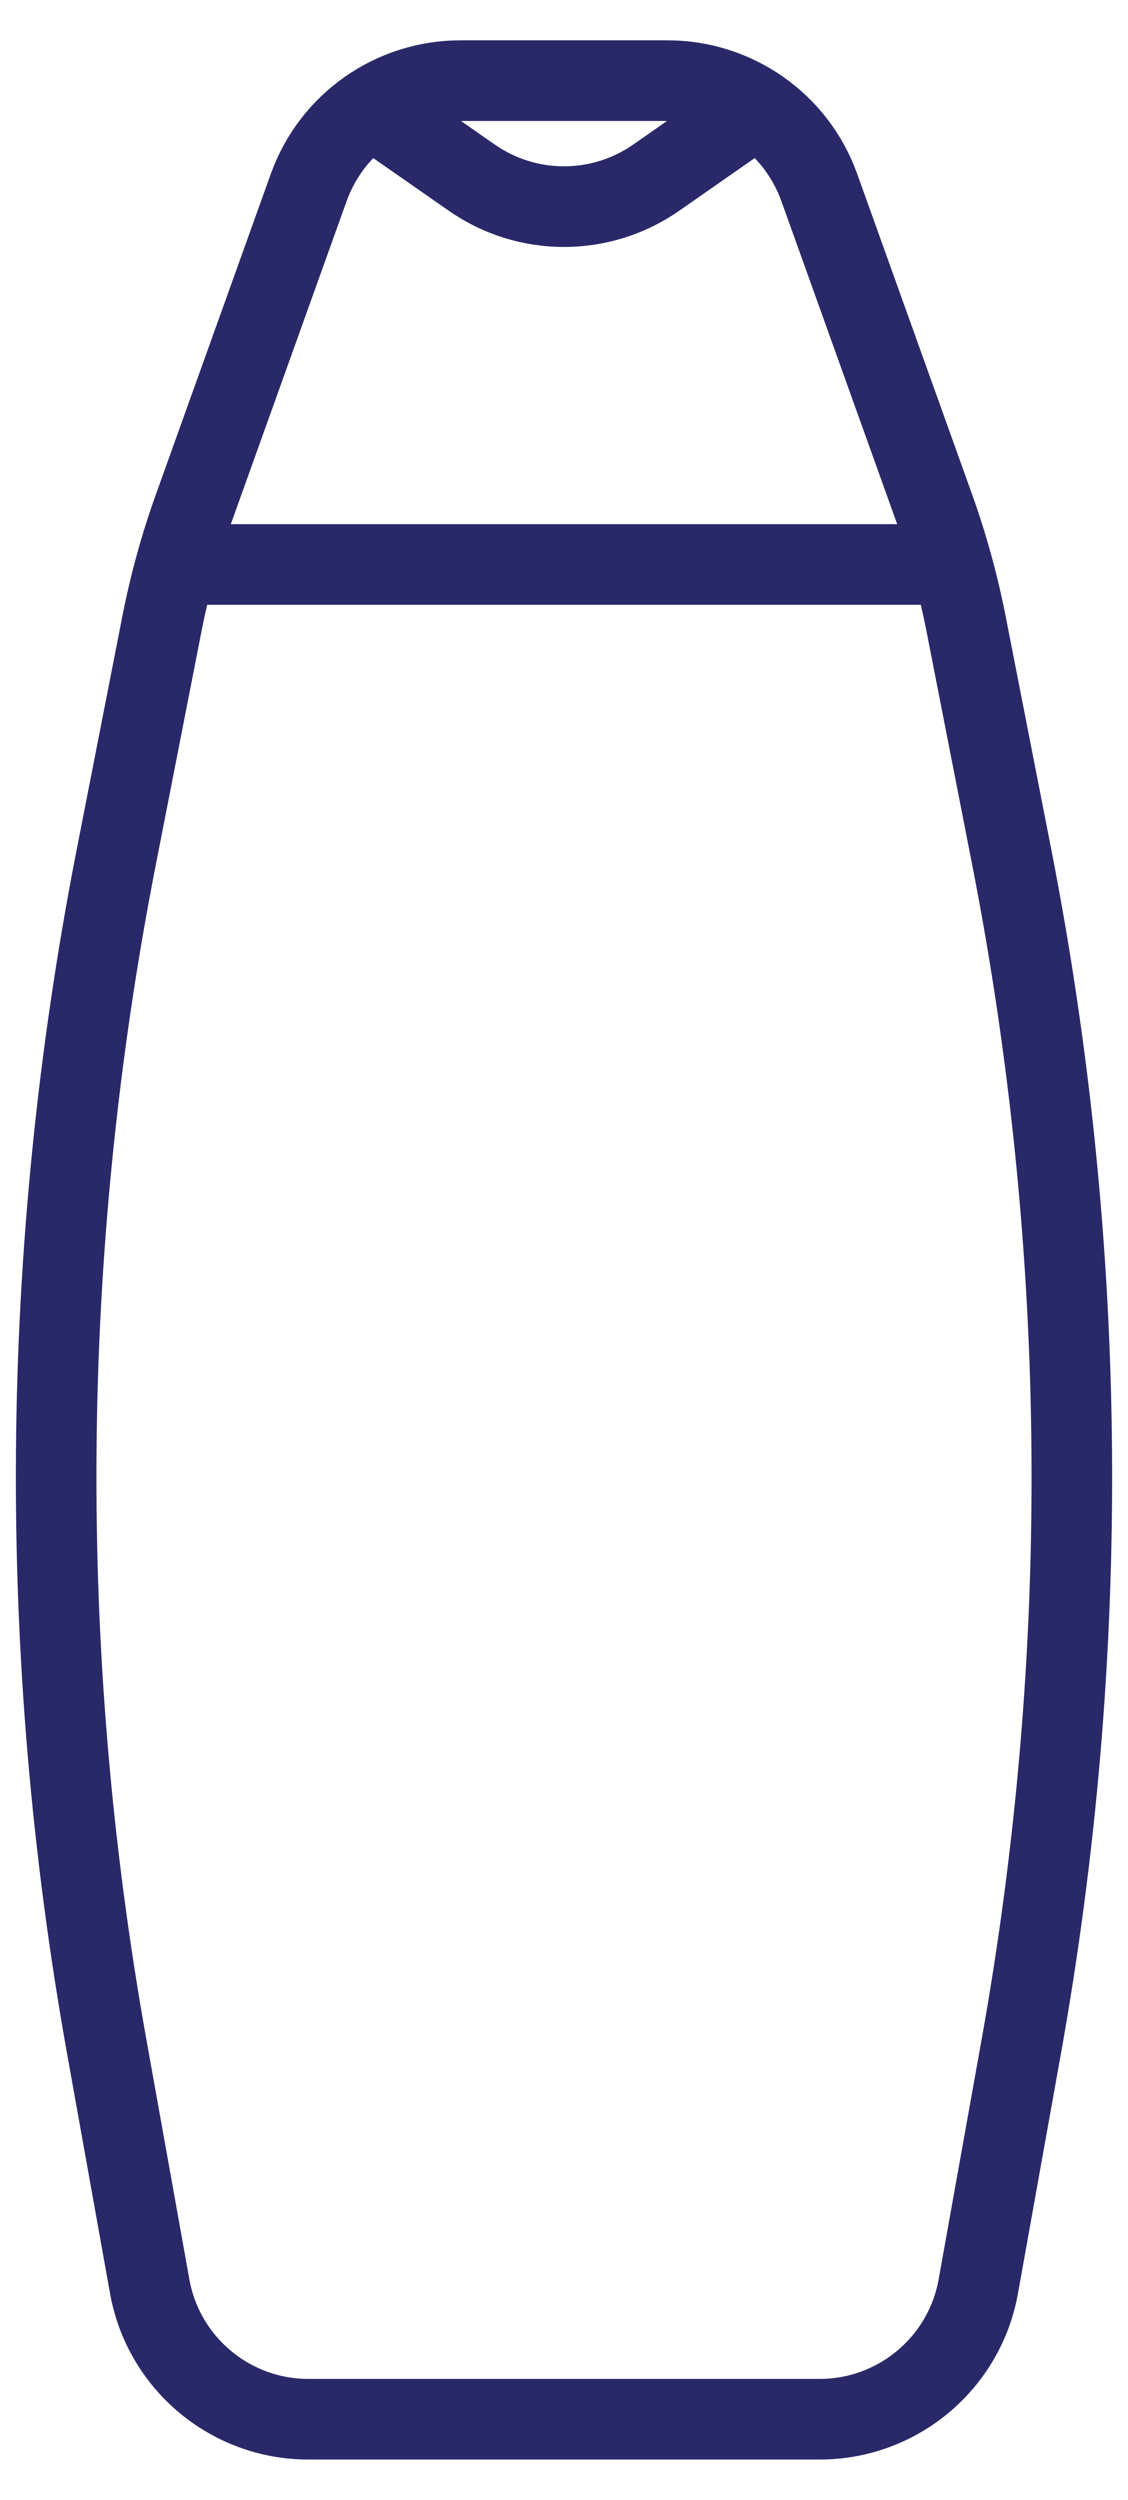
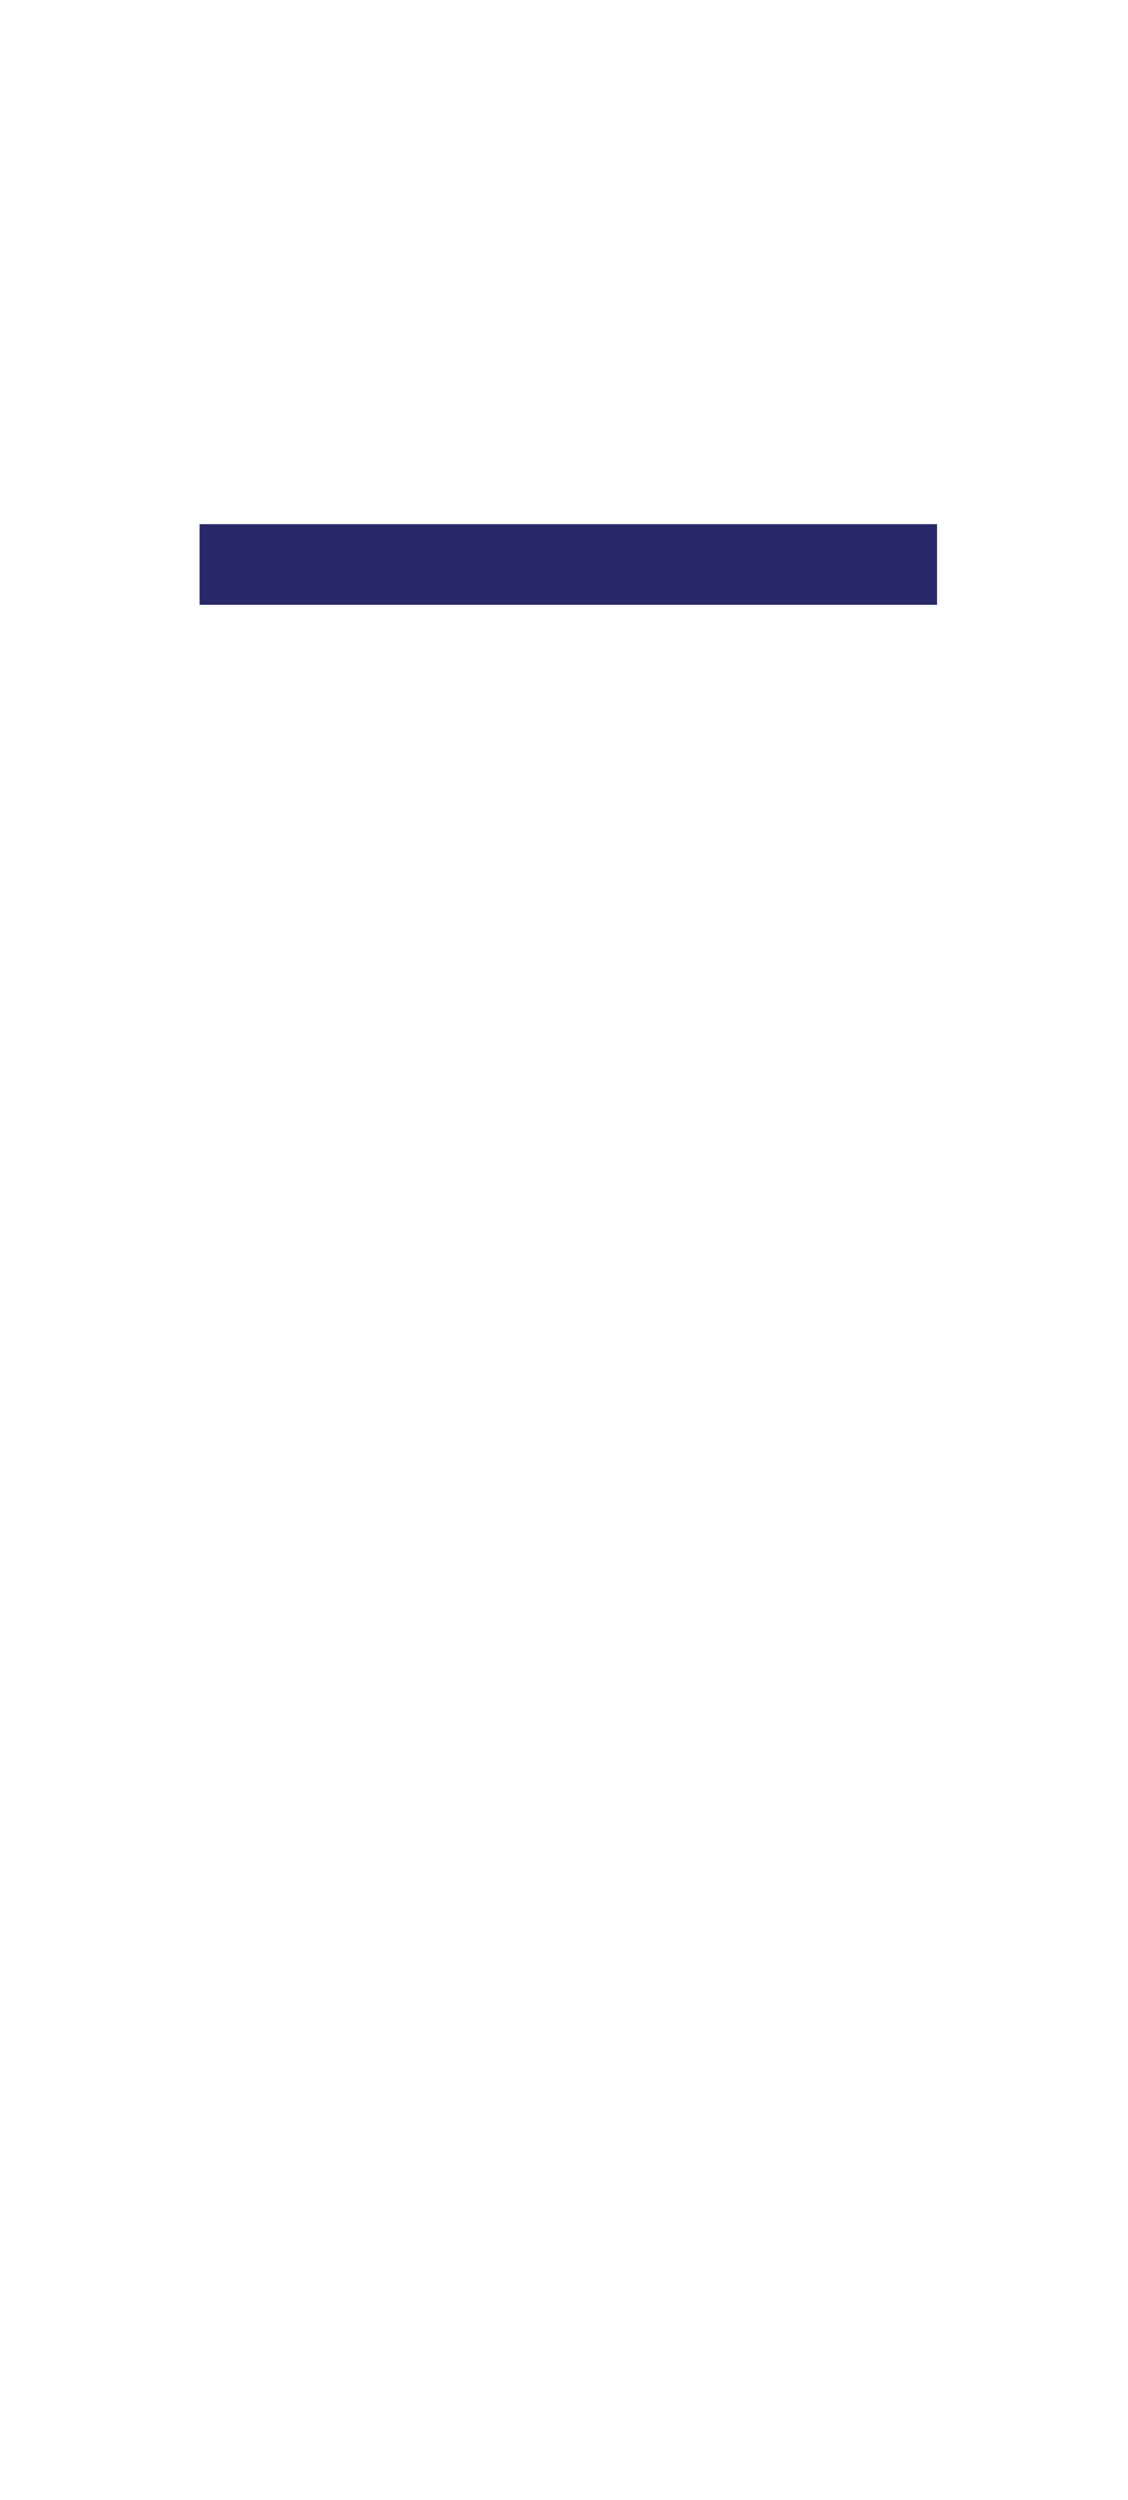
<svg xmlns="http://www.w3.org/2000/svg" width="14" height="31" viewBox="0 0 14 31" fill="none">
  <path d="M2.477 7H11.63" stroke="#292969" />
-   <path d="M8.285 1H5.715C4.871 1 4.117 1.53 3.832 2.324L2.41 6.287C2.239 6.762 2.105 7.249 2.008 7.744L1.442 10.634C0.489 15.502 0.45 20.505 1.326 25.387L1.858 28.353C2.029 29.306 2.859 30 3.827 30H10.173C11.141 30 11.971 29.306 12.142 28.353L12.674 25.387C13.55 20.505 13.511 15.502 12.558 10.634L11.992 7.744C11.895 7.249 11.761 6.762 11.59 6.287L10.168 2.324C9.883 1.53 9.129 1 8.285 1Z" stroke="#292969" />
-   <path d="M4.846 1.5L5.857 2.204C6.543 2.682 7.456 2.682 8.143 2.204L9.153 1.5" stroke="#292969" />
</svg>